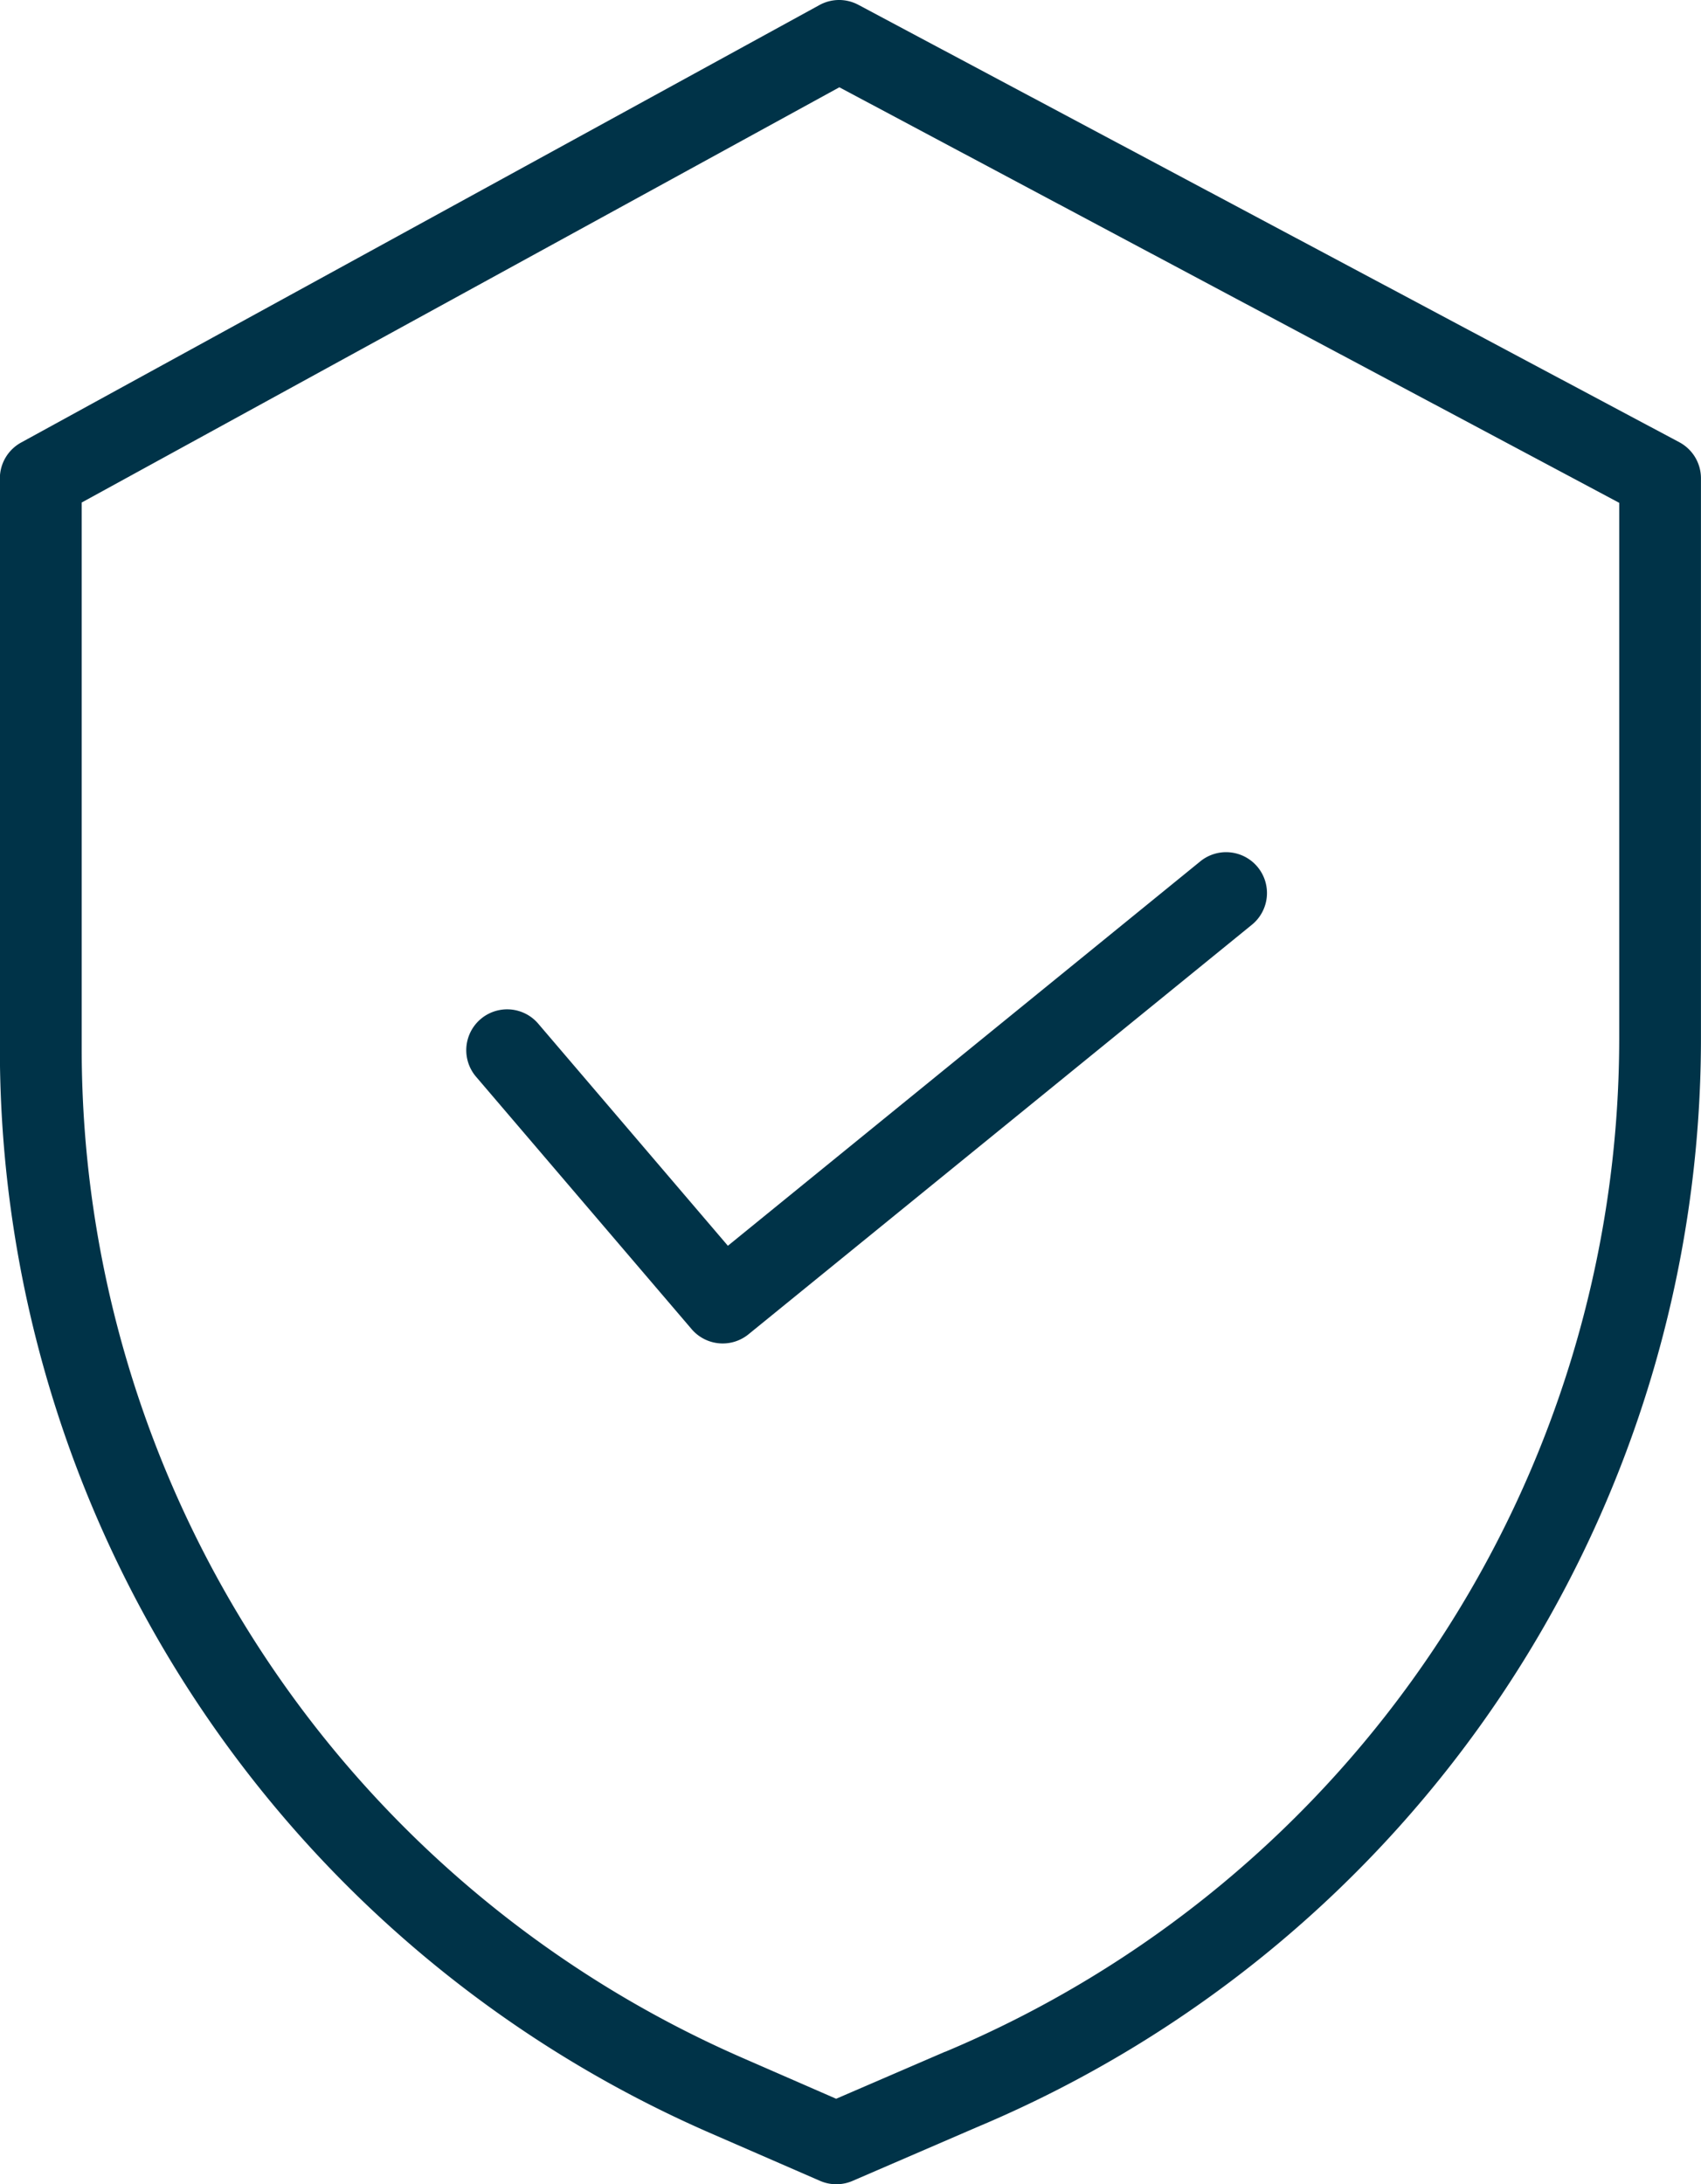
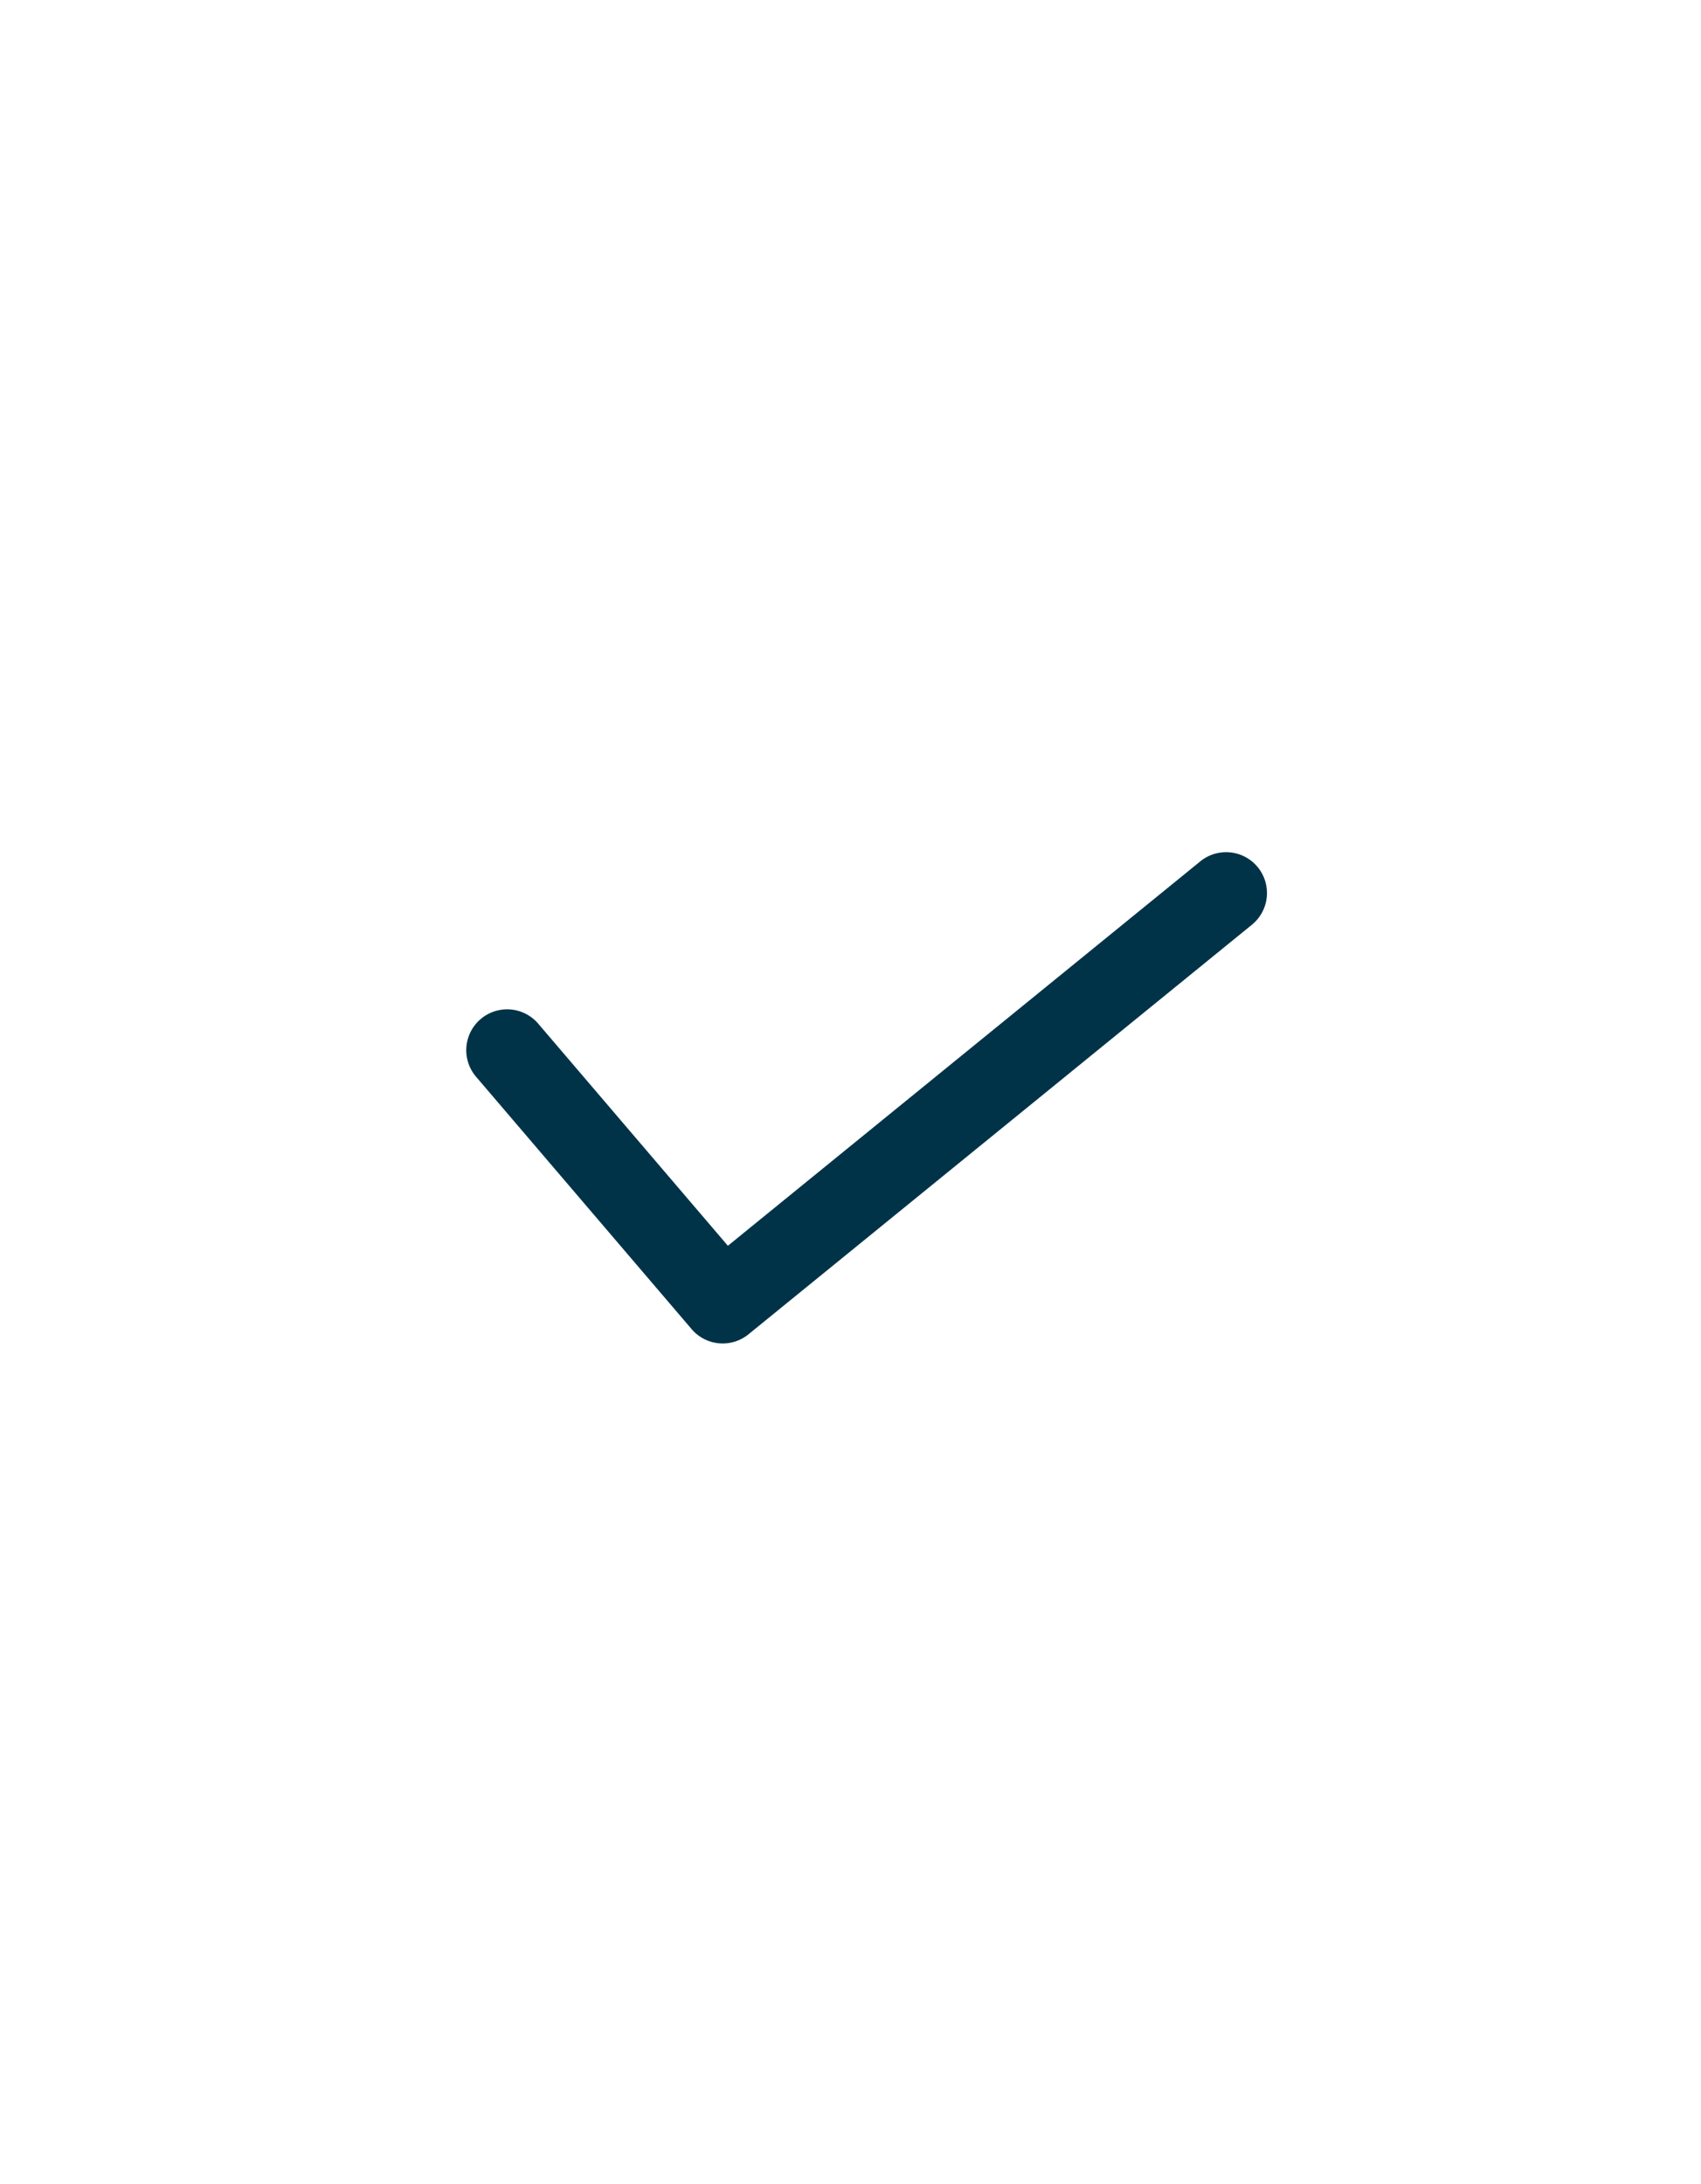
<svg xmlns="http://www.w3.org/2000/svg" width="39.87" height="51.2" viewBox="0 0 39.87 51.2">
  <defs>
    <style>.a{fill:#003348;}</style>
  </defs>
-   <path class="a" d="M39.417,10.366,20.174.113a.956.956,0,0,0-.911.005L.552,10.372a.958.958,0,0,0-.5.84V24.606A27.733,27.733,0,0,0,16.677,49.988l2.6,1.132a.957.957,0,0,0,.762,0l2.926-1.264A27.679,27.679,0,0,0,39.924,24.341V11.212A.958.958,0,0,0,39.417,10.366ZM38.008,24.341a25.767,25.767,0,0,1-15.8,23.754l-.006,0-2.548,1.1-2.214-.966A25.815,25.815,0,0,1,1.97,24.606V11.779L19.729,2.046l18.279,9.74Zm0,0" transform="translate(-0.055 0)" />
  <path class="a" d="M81.529,150.037a.958.958,0,0,0-1.457,1.244l5.061,5.926a.958.958,0,0,0,1.333.121l11.786-9.589a.958.958,0,1,0-1.209-1.486l-11.06,9Zm0,0" transform="translate(-68.922 -126.052)" />
</svg>